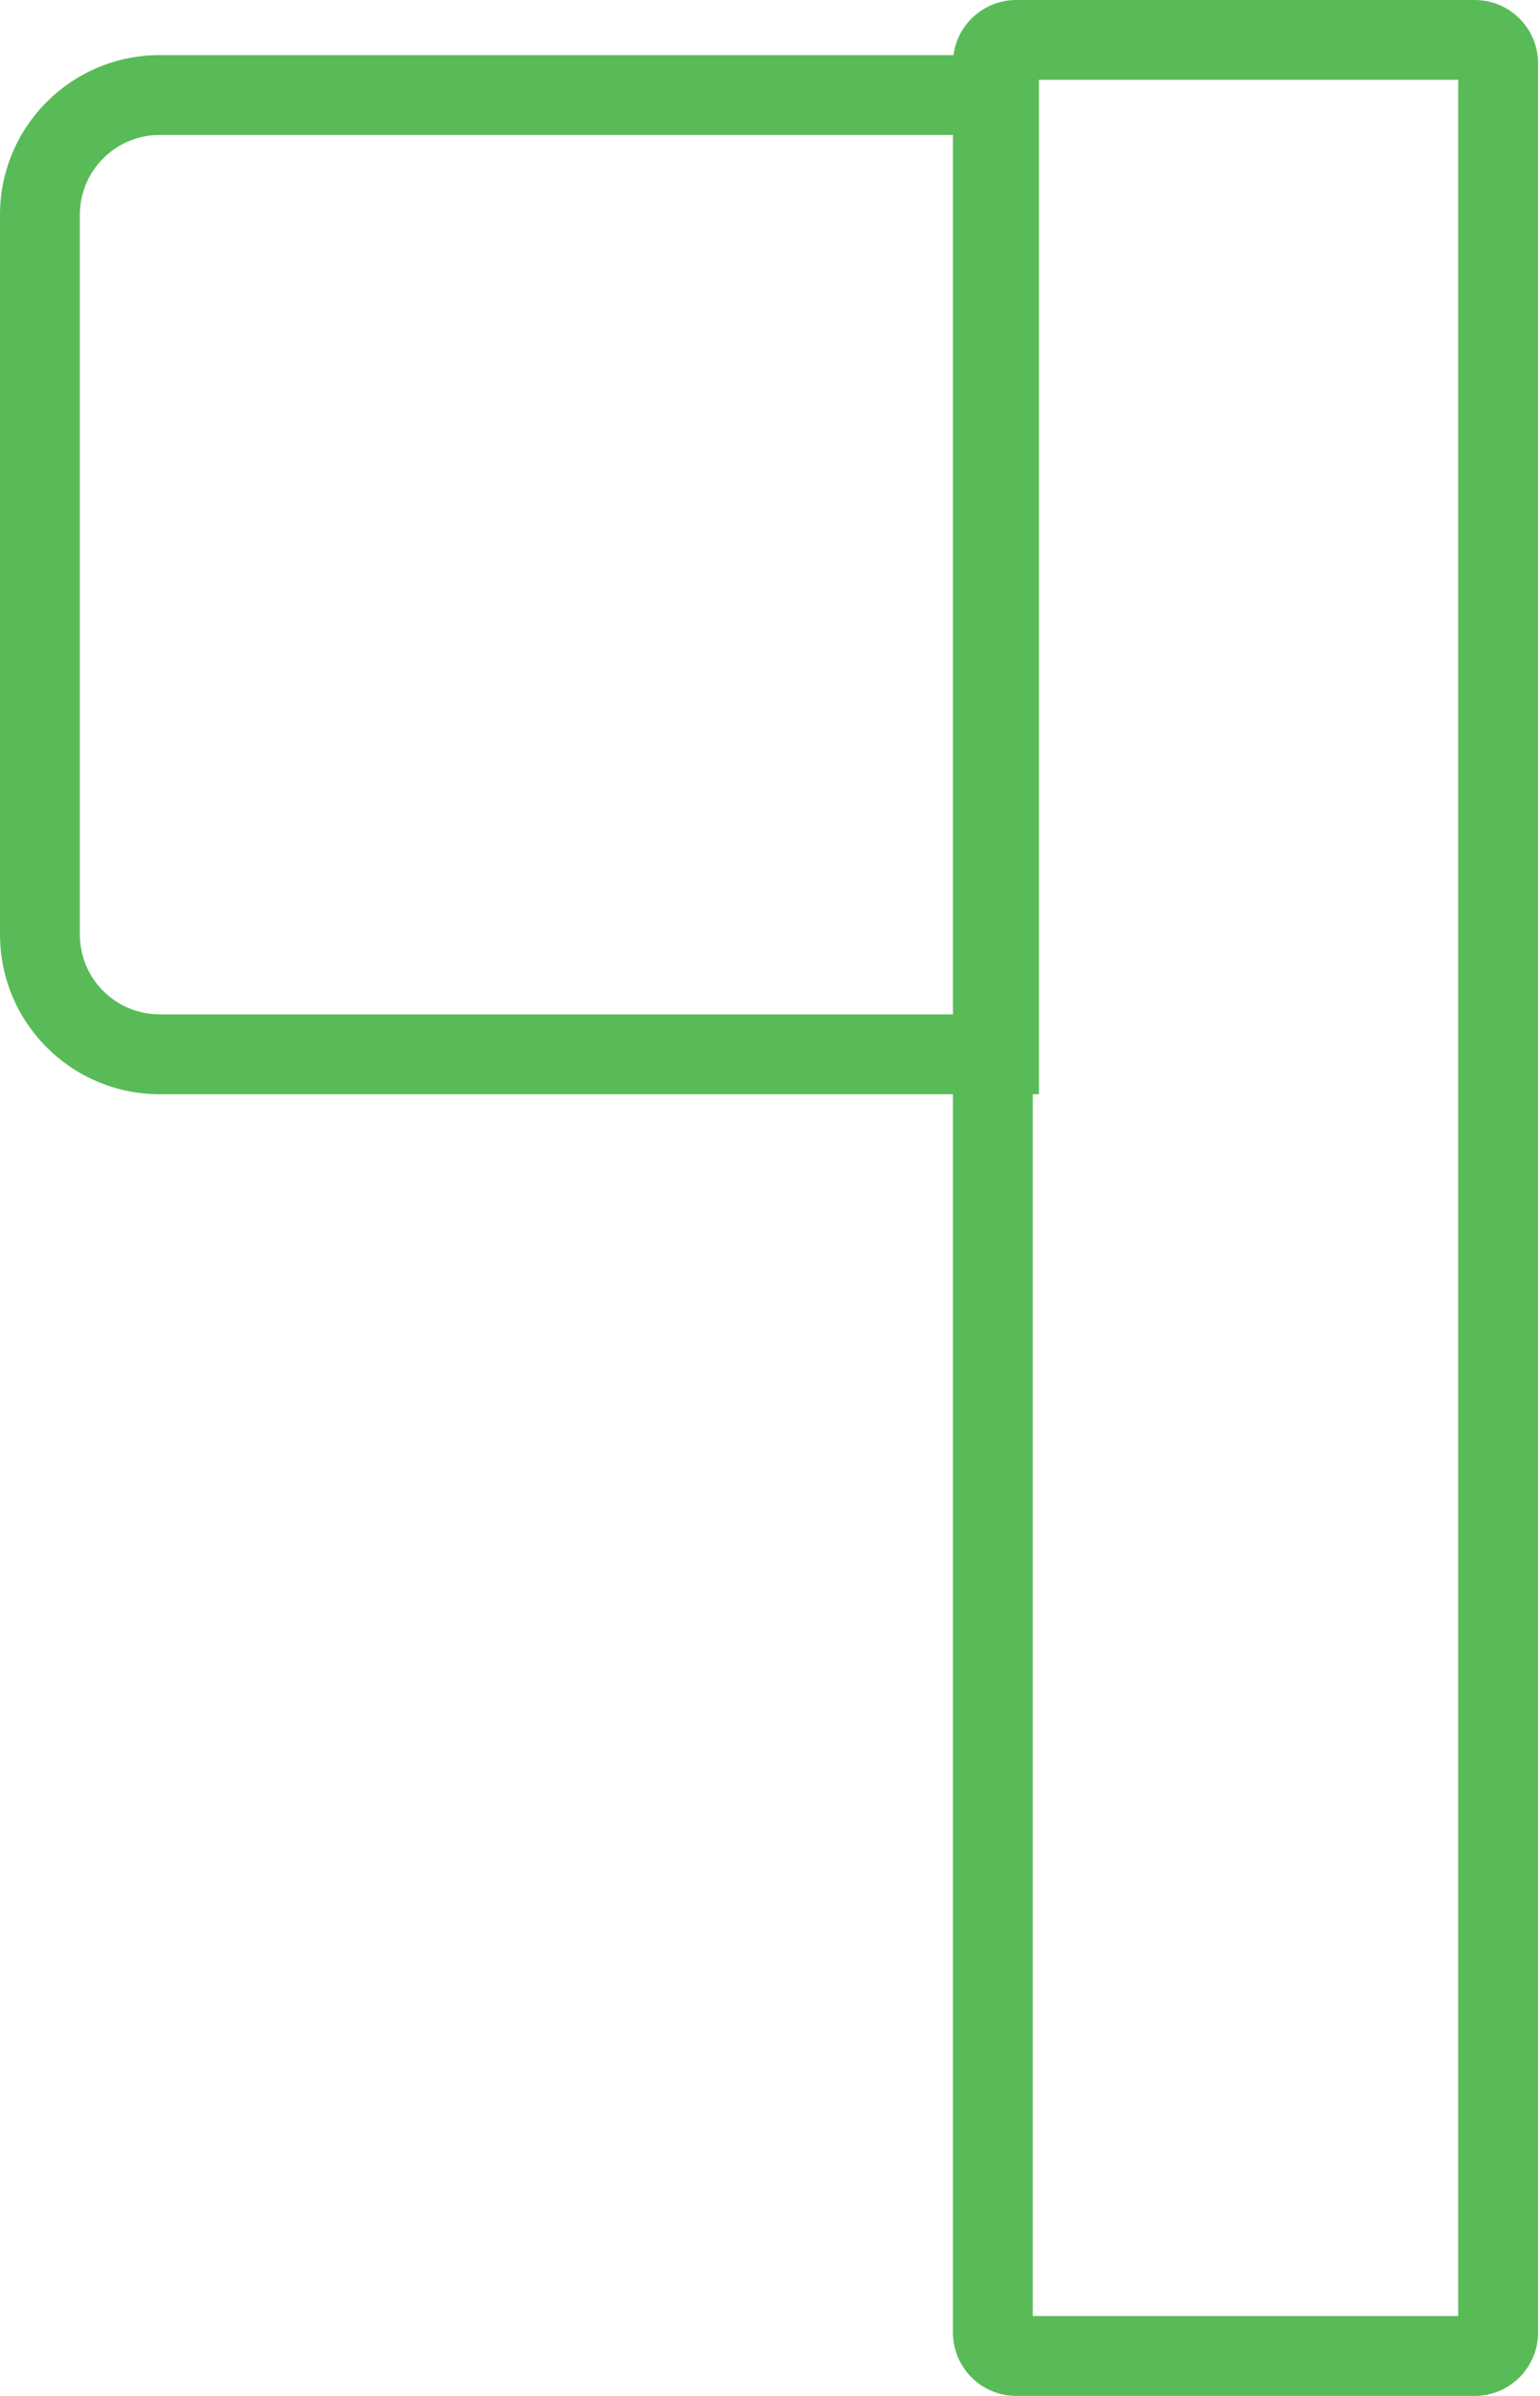
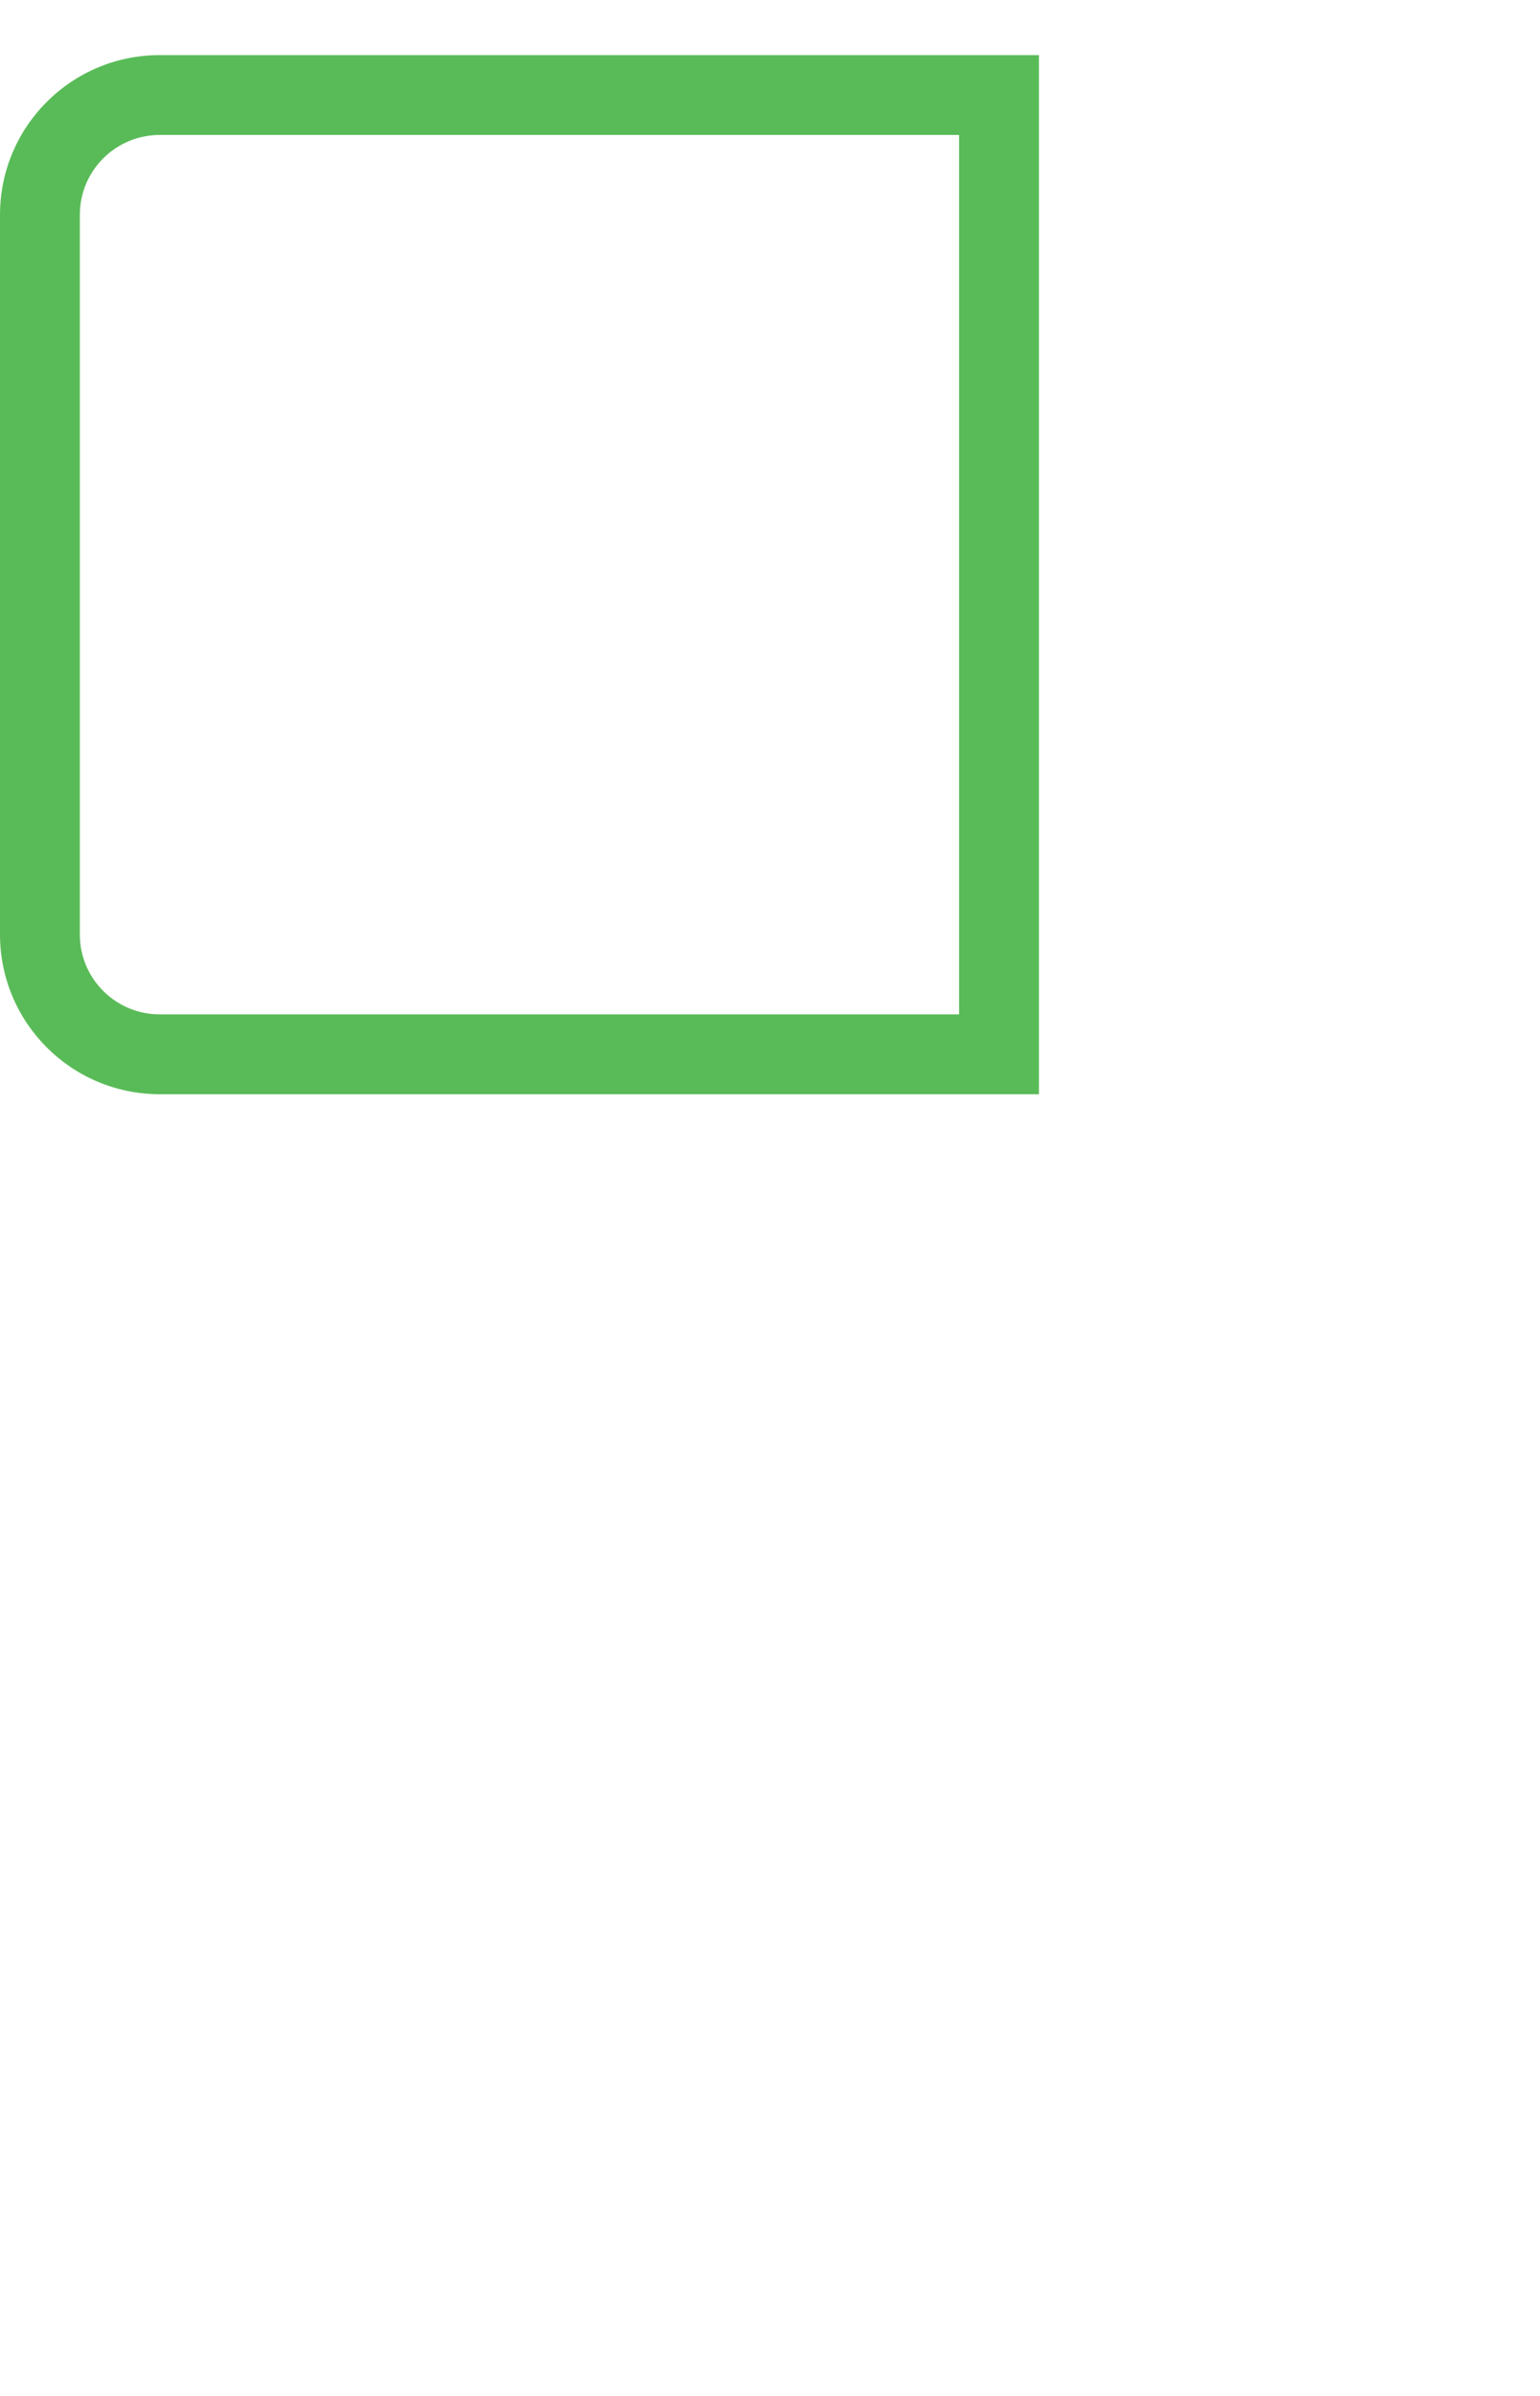
<svg xmlns="http://www.w3.org/2000/svg" width="45" height="70" viewBox="0 0 45 70" fill="none">
  <path fill-rule="evenodd" clip-rule="evenodd" d="M28.026 3.943H4.667C3.378 3.943 2.333 4.988 2.333 6.277V27.302C2.333 28.591 3.378 29.636 4.667 29.636H28.026V3.943ZM4.667 1.61C2.089 1.61 0 3.699 0 6.277V27.302C0 29.88 2.089 31.969 4.667 31.969H30.359V1.61H4.667Z" fill="#59BB58" />
-   <path fill-rule="evenodd" clip-rule="evenodd" d="M30.179 2.333V67.667H42.61V2.333H30.179ZM29.698 0C28.675 0 27.846 0.829 27.846 1.852V68.148C27.846 69.171 28.675 70 29.698 70H43.092C44.114 70 44.944 69.171 44.944 68.148V1.852C44.944 0.829 44.114 0 43.092 0H29.698Z" fill="#59BB58" />
</svg>